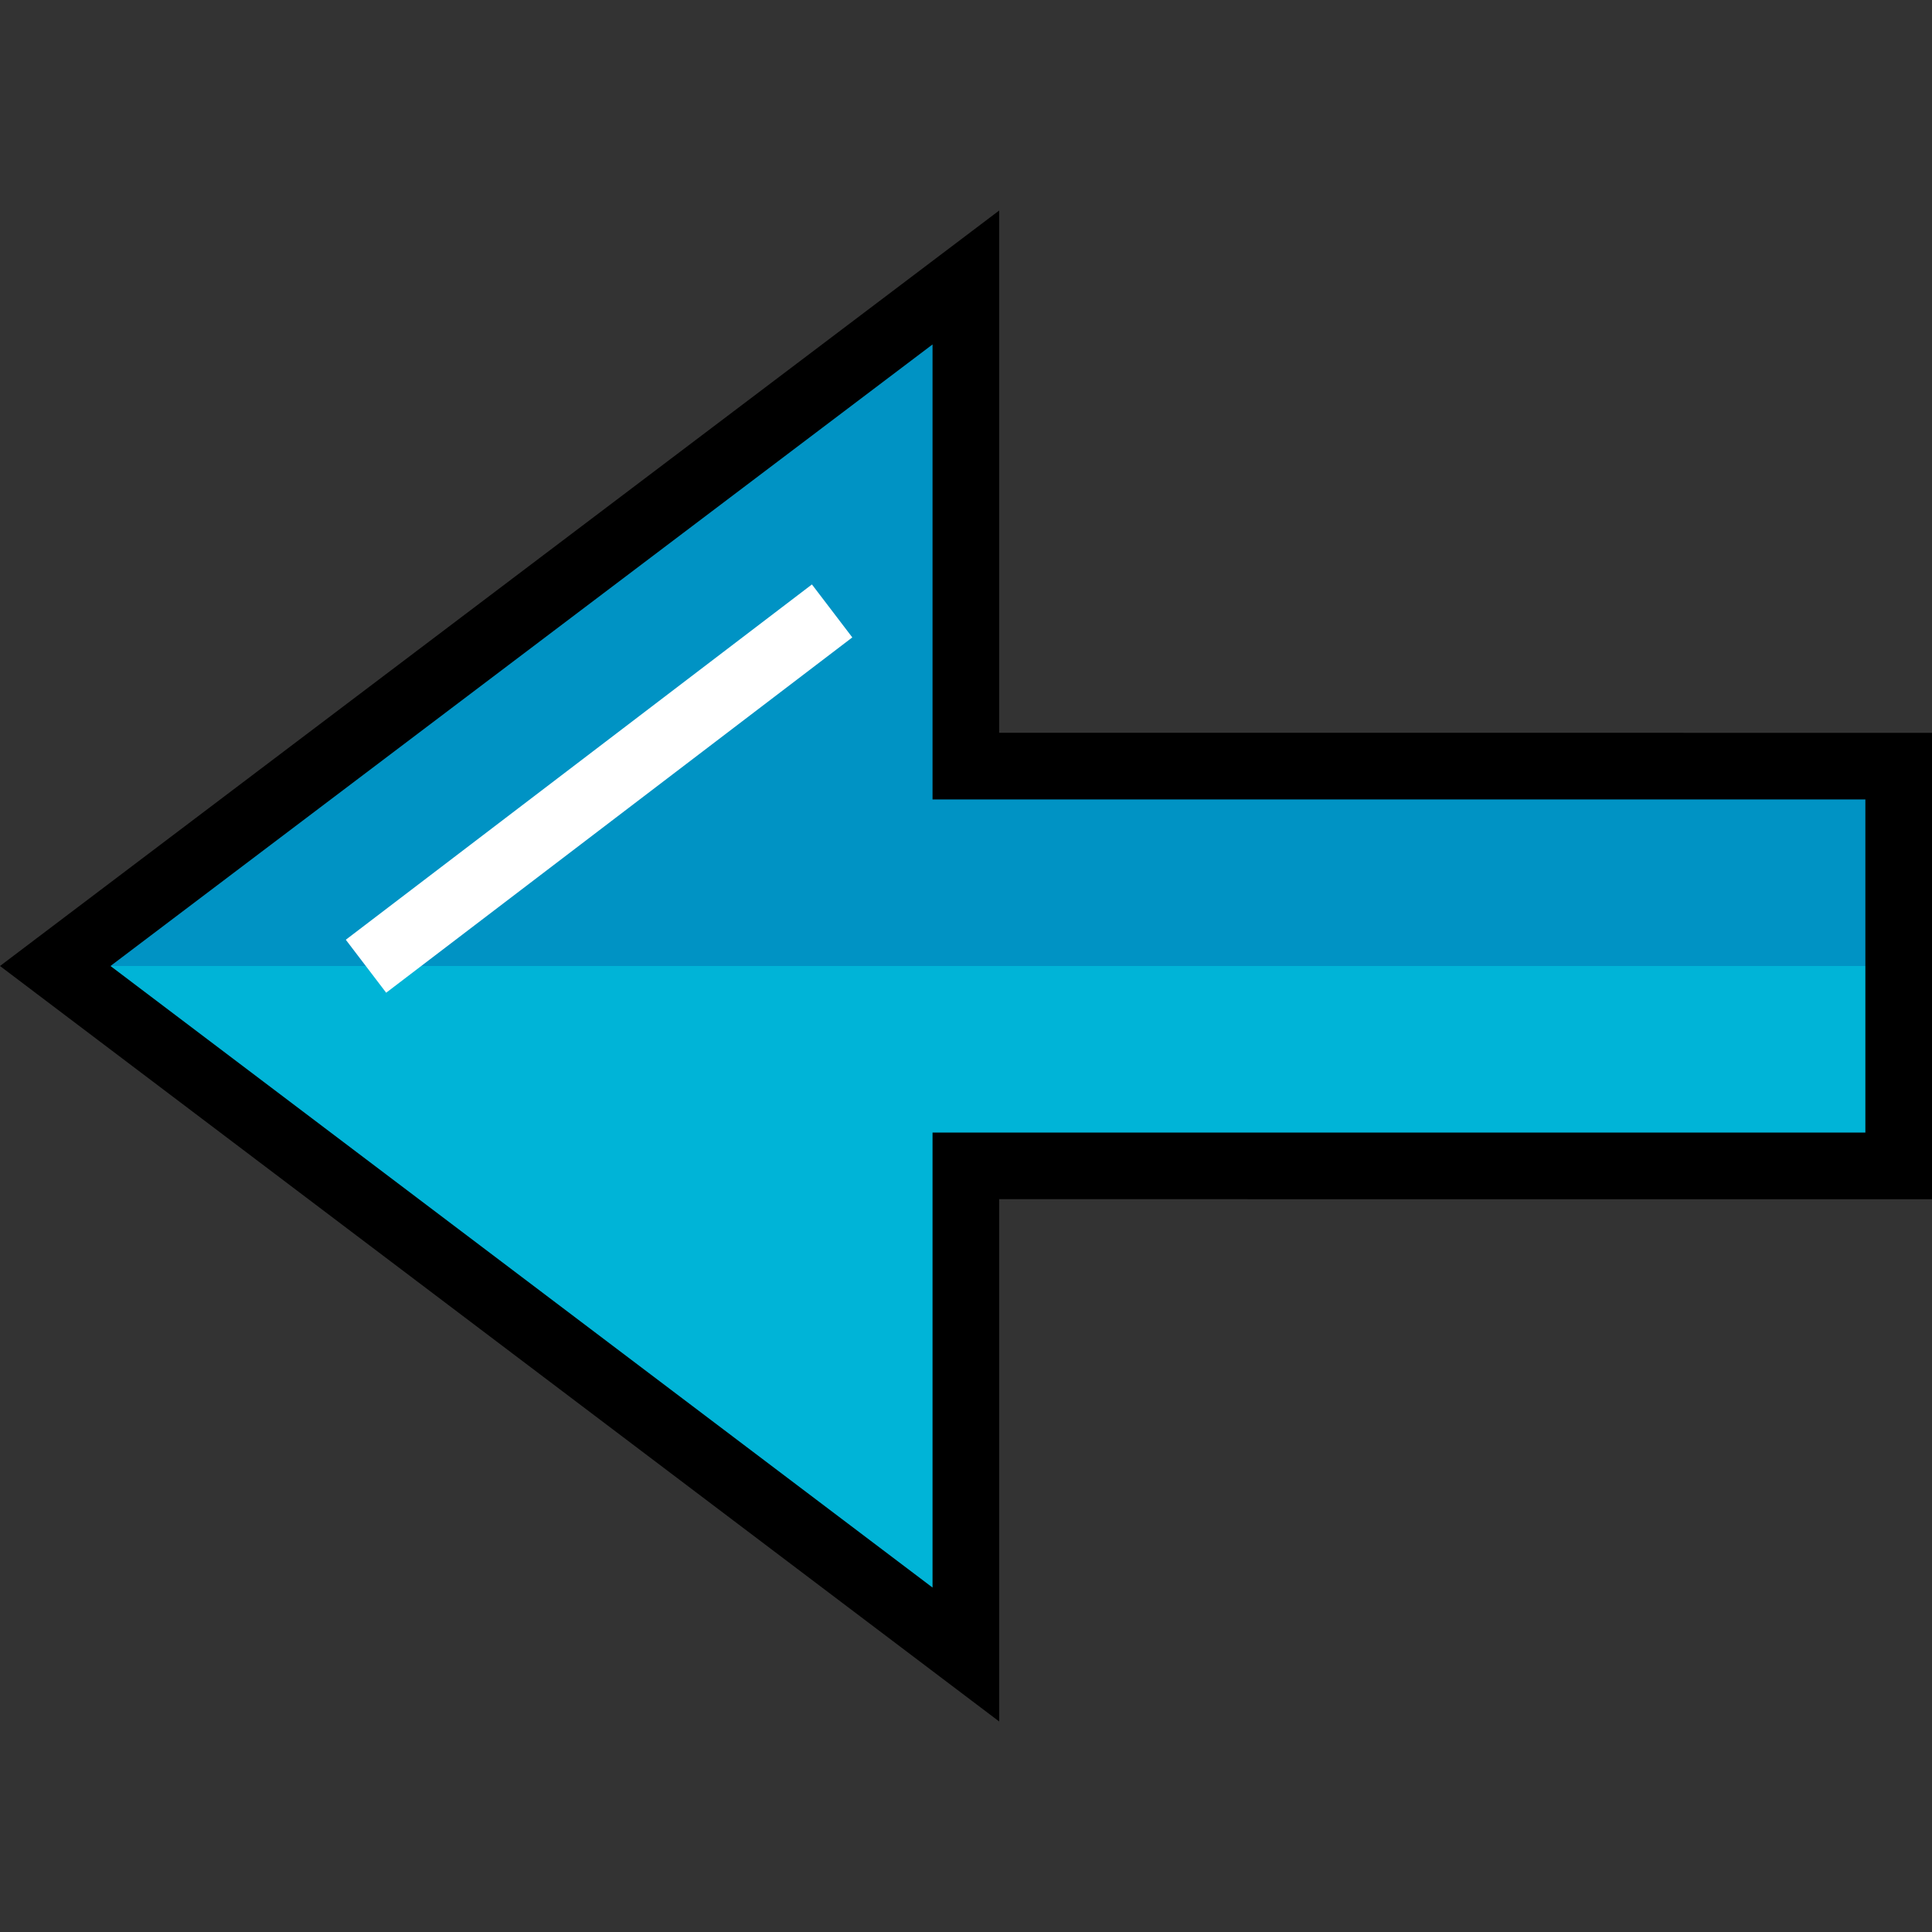
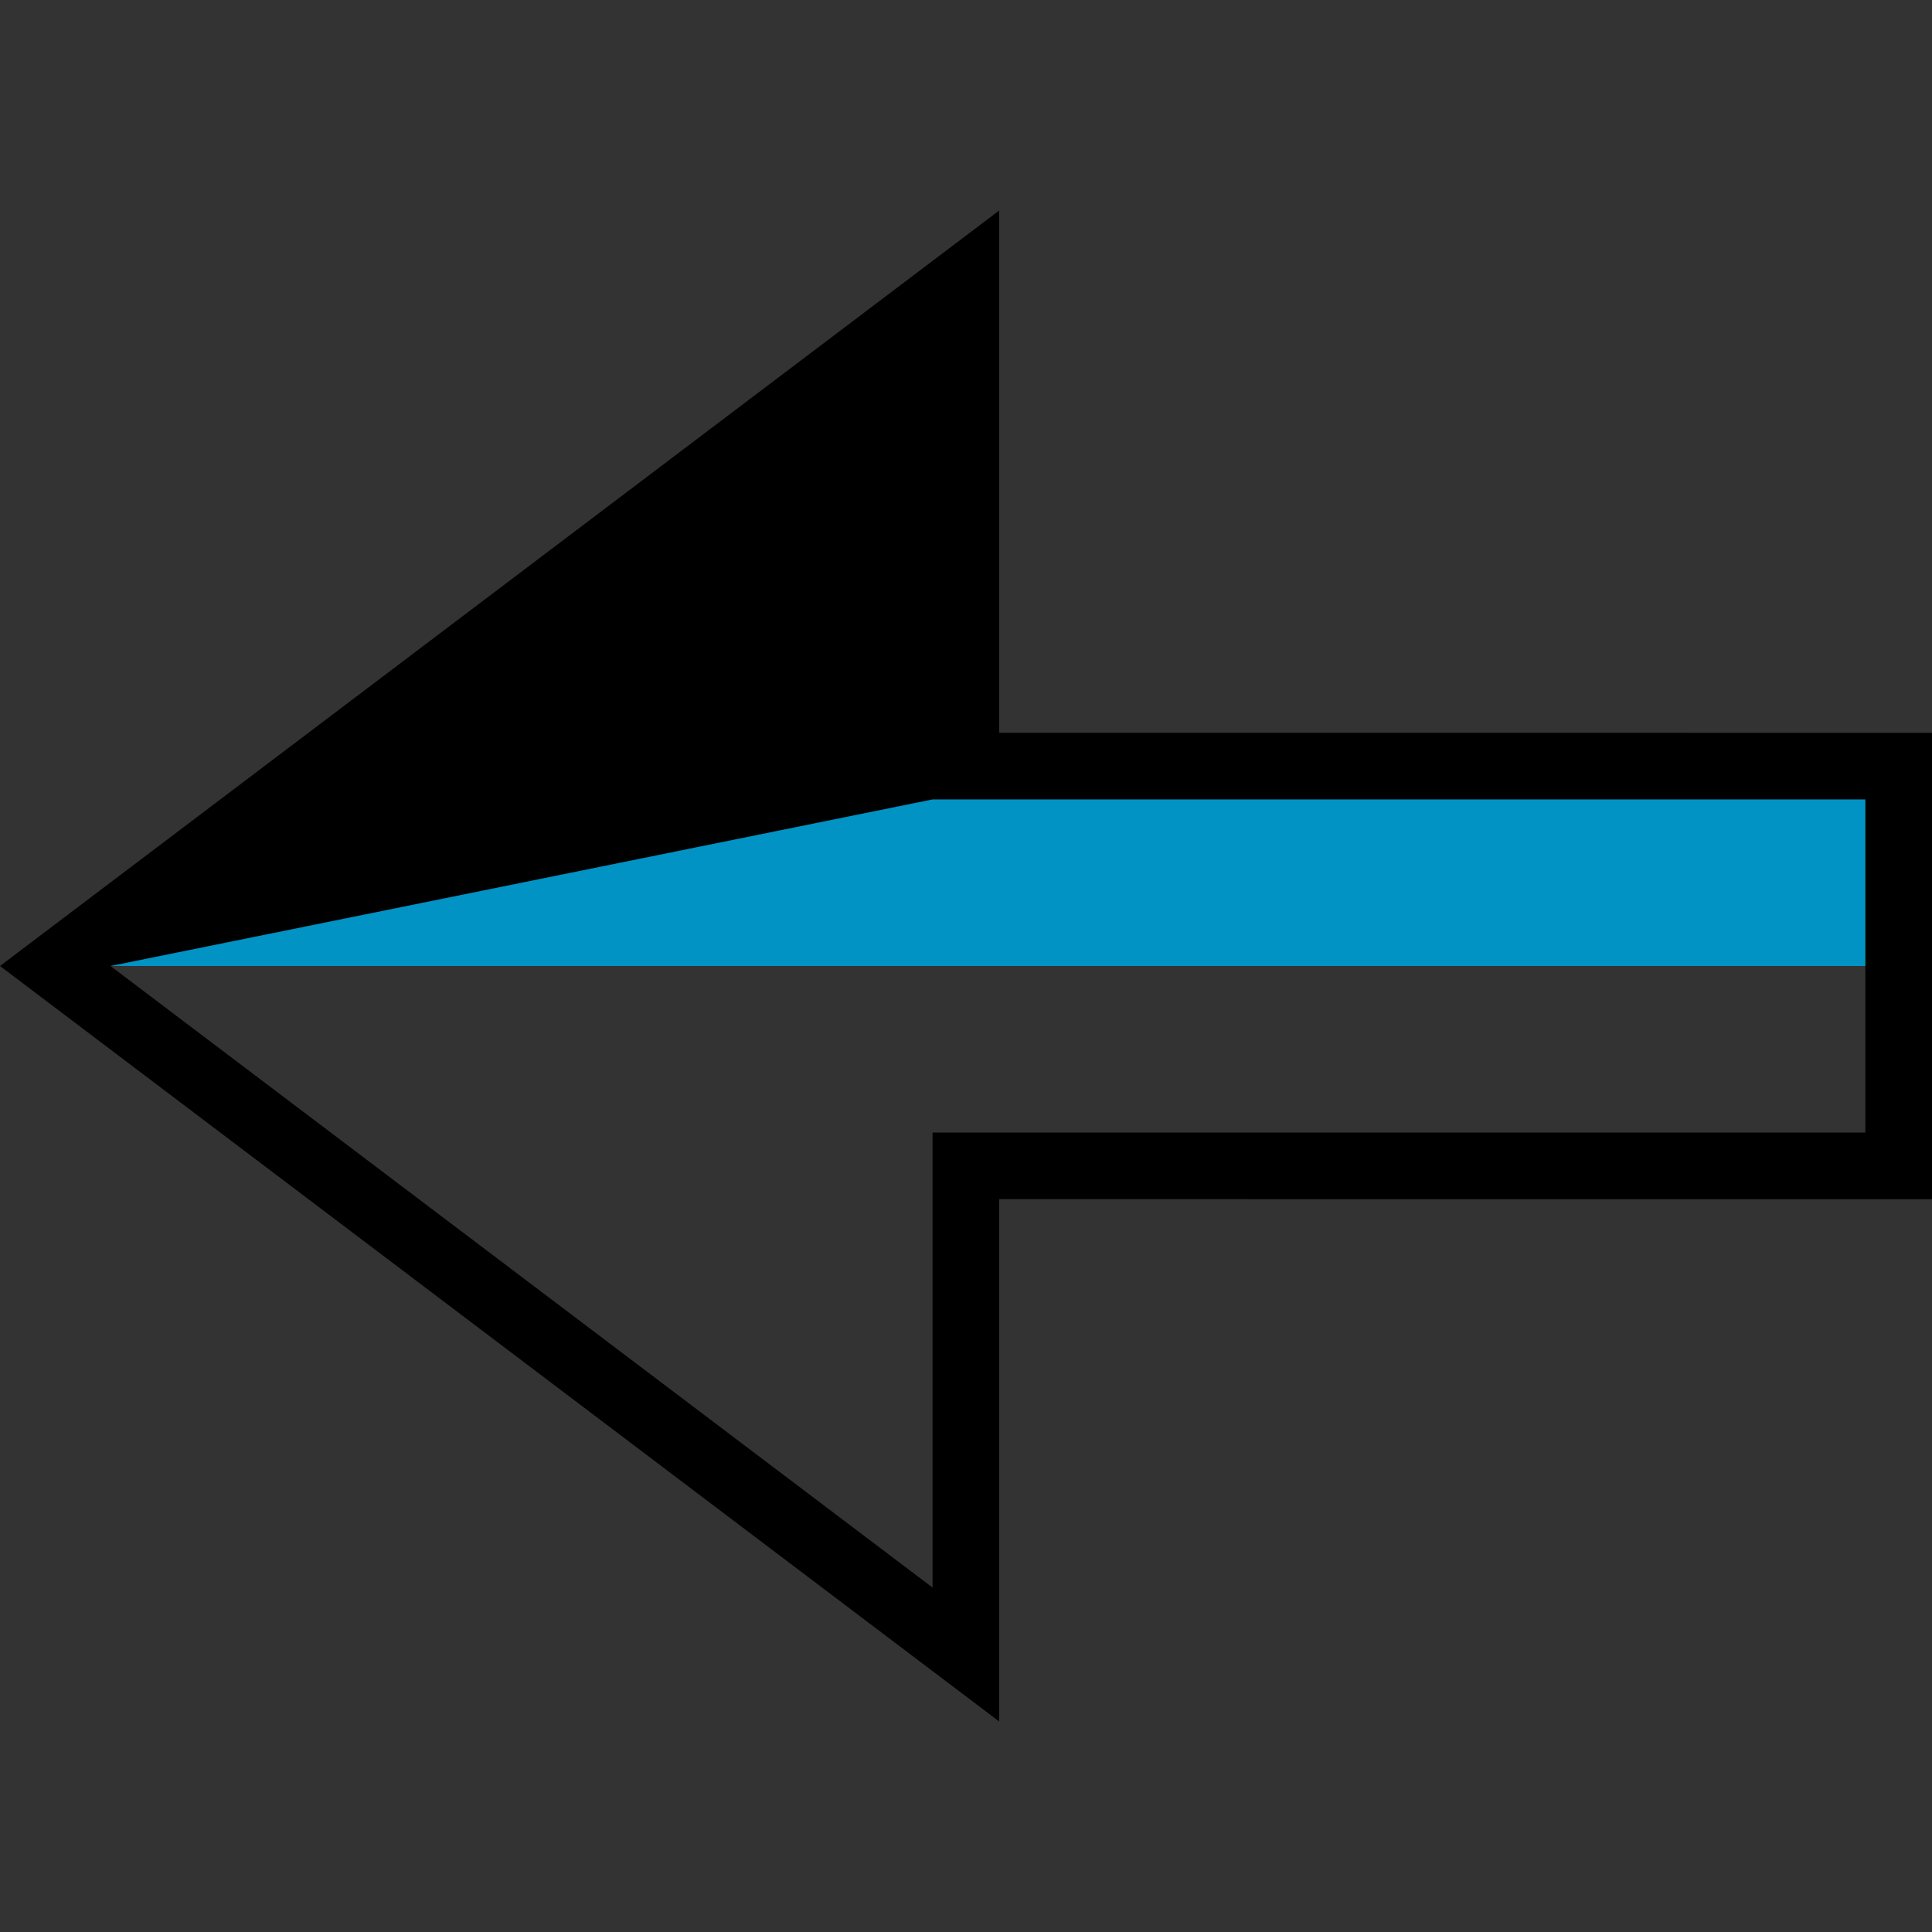
<svg xmlns="http://www.w3.org/2000/svg" version="1.1" id="Layer_1" x="0px" y="0px" viewBox="0 0 512 512" style="enable-background:new 0 0 512 512;" xml:space="preserve">
  <rect x="0" y="0" width="512" height="512" fill="#333333" stroke="none" />
-   <polygon style="fill:#00B4D7;" points="255.962,438.464 14.639,256 255.962,73.536 255.962,203.027 503.171,203.027   503.171,308.973 255.962,308.973 " />
  <polygon style="fill:#0093C4;" points="503.171,203.027 255.962,203.027 255.962,73.536 14.639,256 503.171,256 " />
-   <path d="M264.791,456.207L0,256L264.791,55.793v138.405H512v123.604H264.791V456.207z M29.278,256l217.855,164.72V300.144h247.209  v-88.289H247.132V91.28L29.278,256z" />
-   <rect x="150.014" y="131.214" transform="matrix(-0.606 -0.795 0.795 -0.606 88.934 461.857)" style="fill:#FFFFFF;" width="17.657" height="155.38" />
+   <path d="M264.791,456.207L0,256L264.791,55.793v138.405H512v123.604H264.791V456.207z M29.278,256l217.855,164.72V300.144h247.209  v-88.289H247.132L29.278,256z" />
  <g>
</g>
  <g>
</g>
  <g>
</g>
  <g>
</g>
  <g>
</g>
  <g>
</g>
  <g>
</g>
  <g>
</g>
  <g>
</g>
  <g>
</g>
  <g>
</g>
  <g>
</g>
  <g>
</g>
  <g>
</g>
  <g>
</g>
</svg>